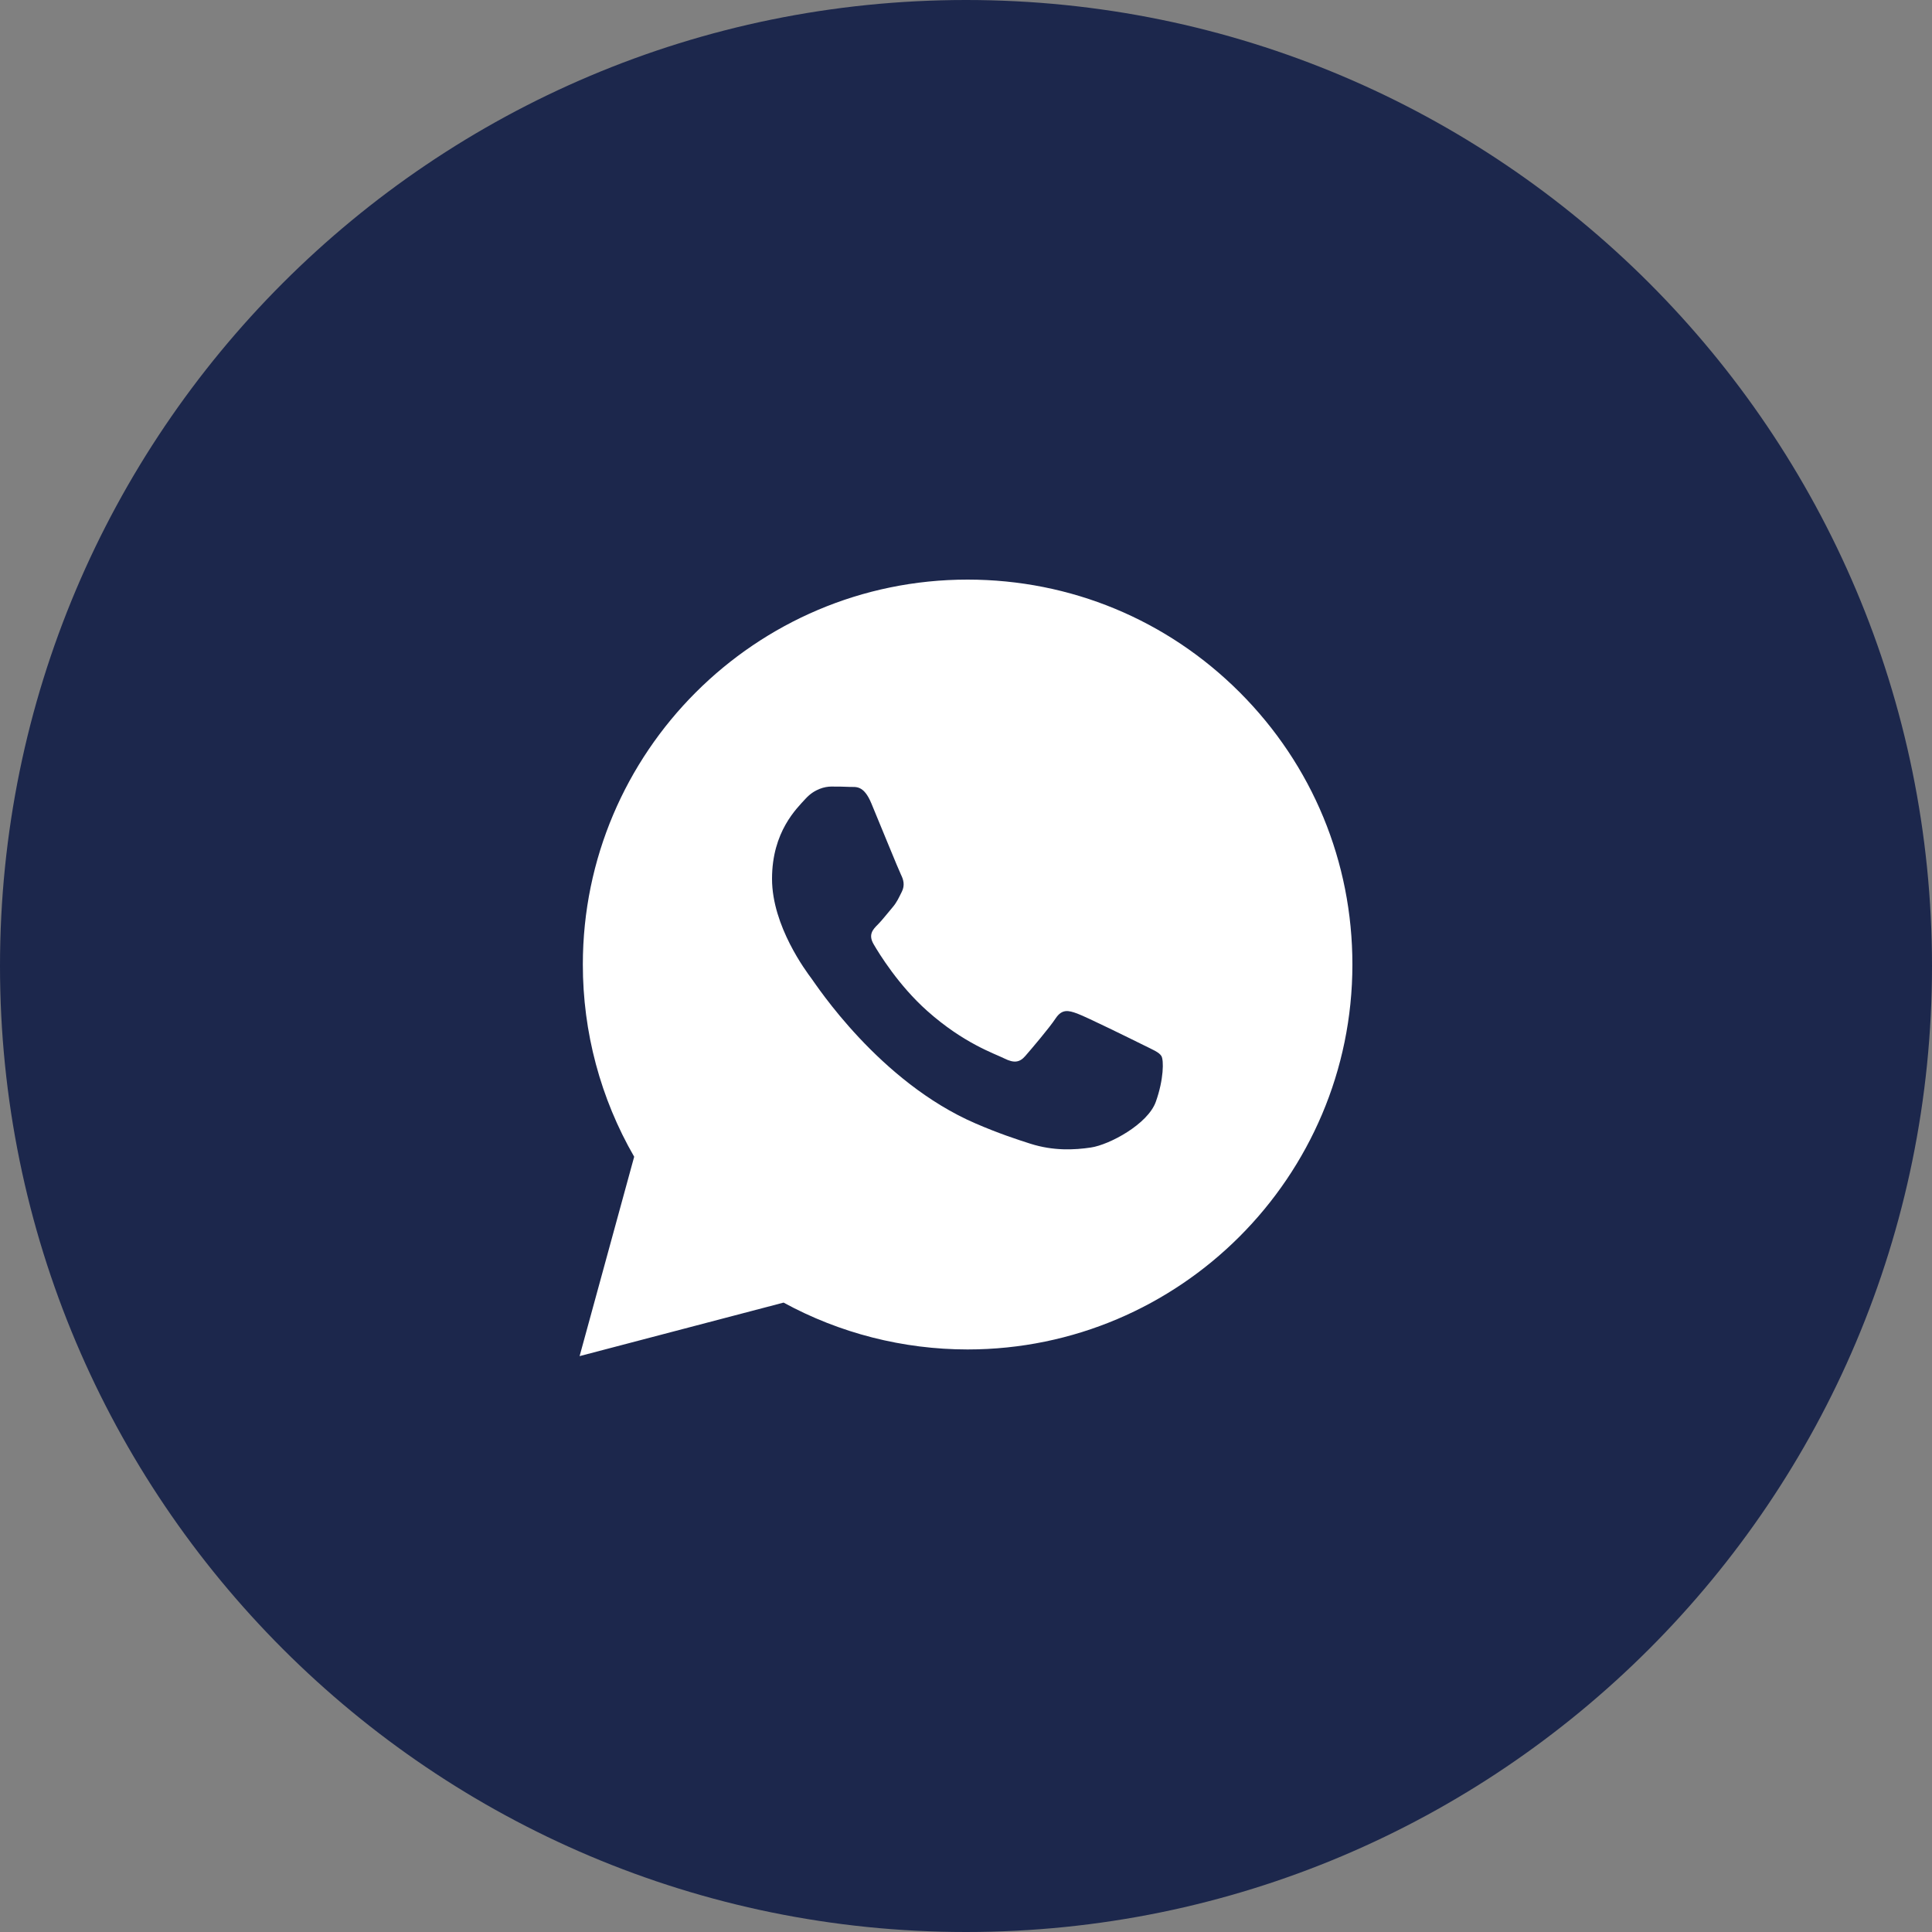
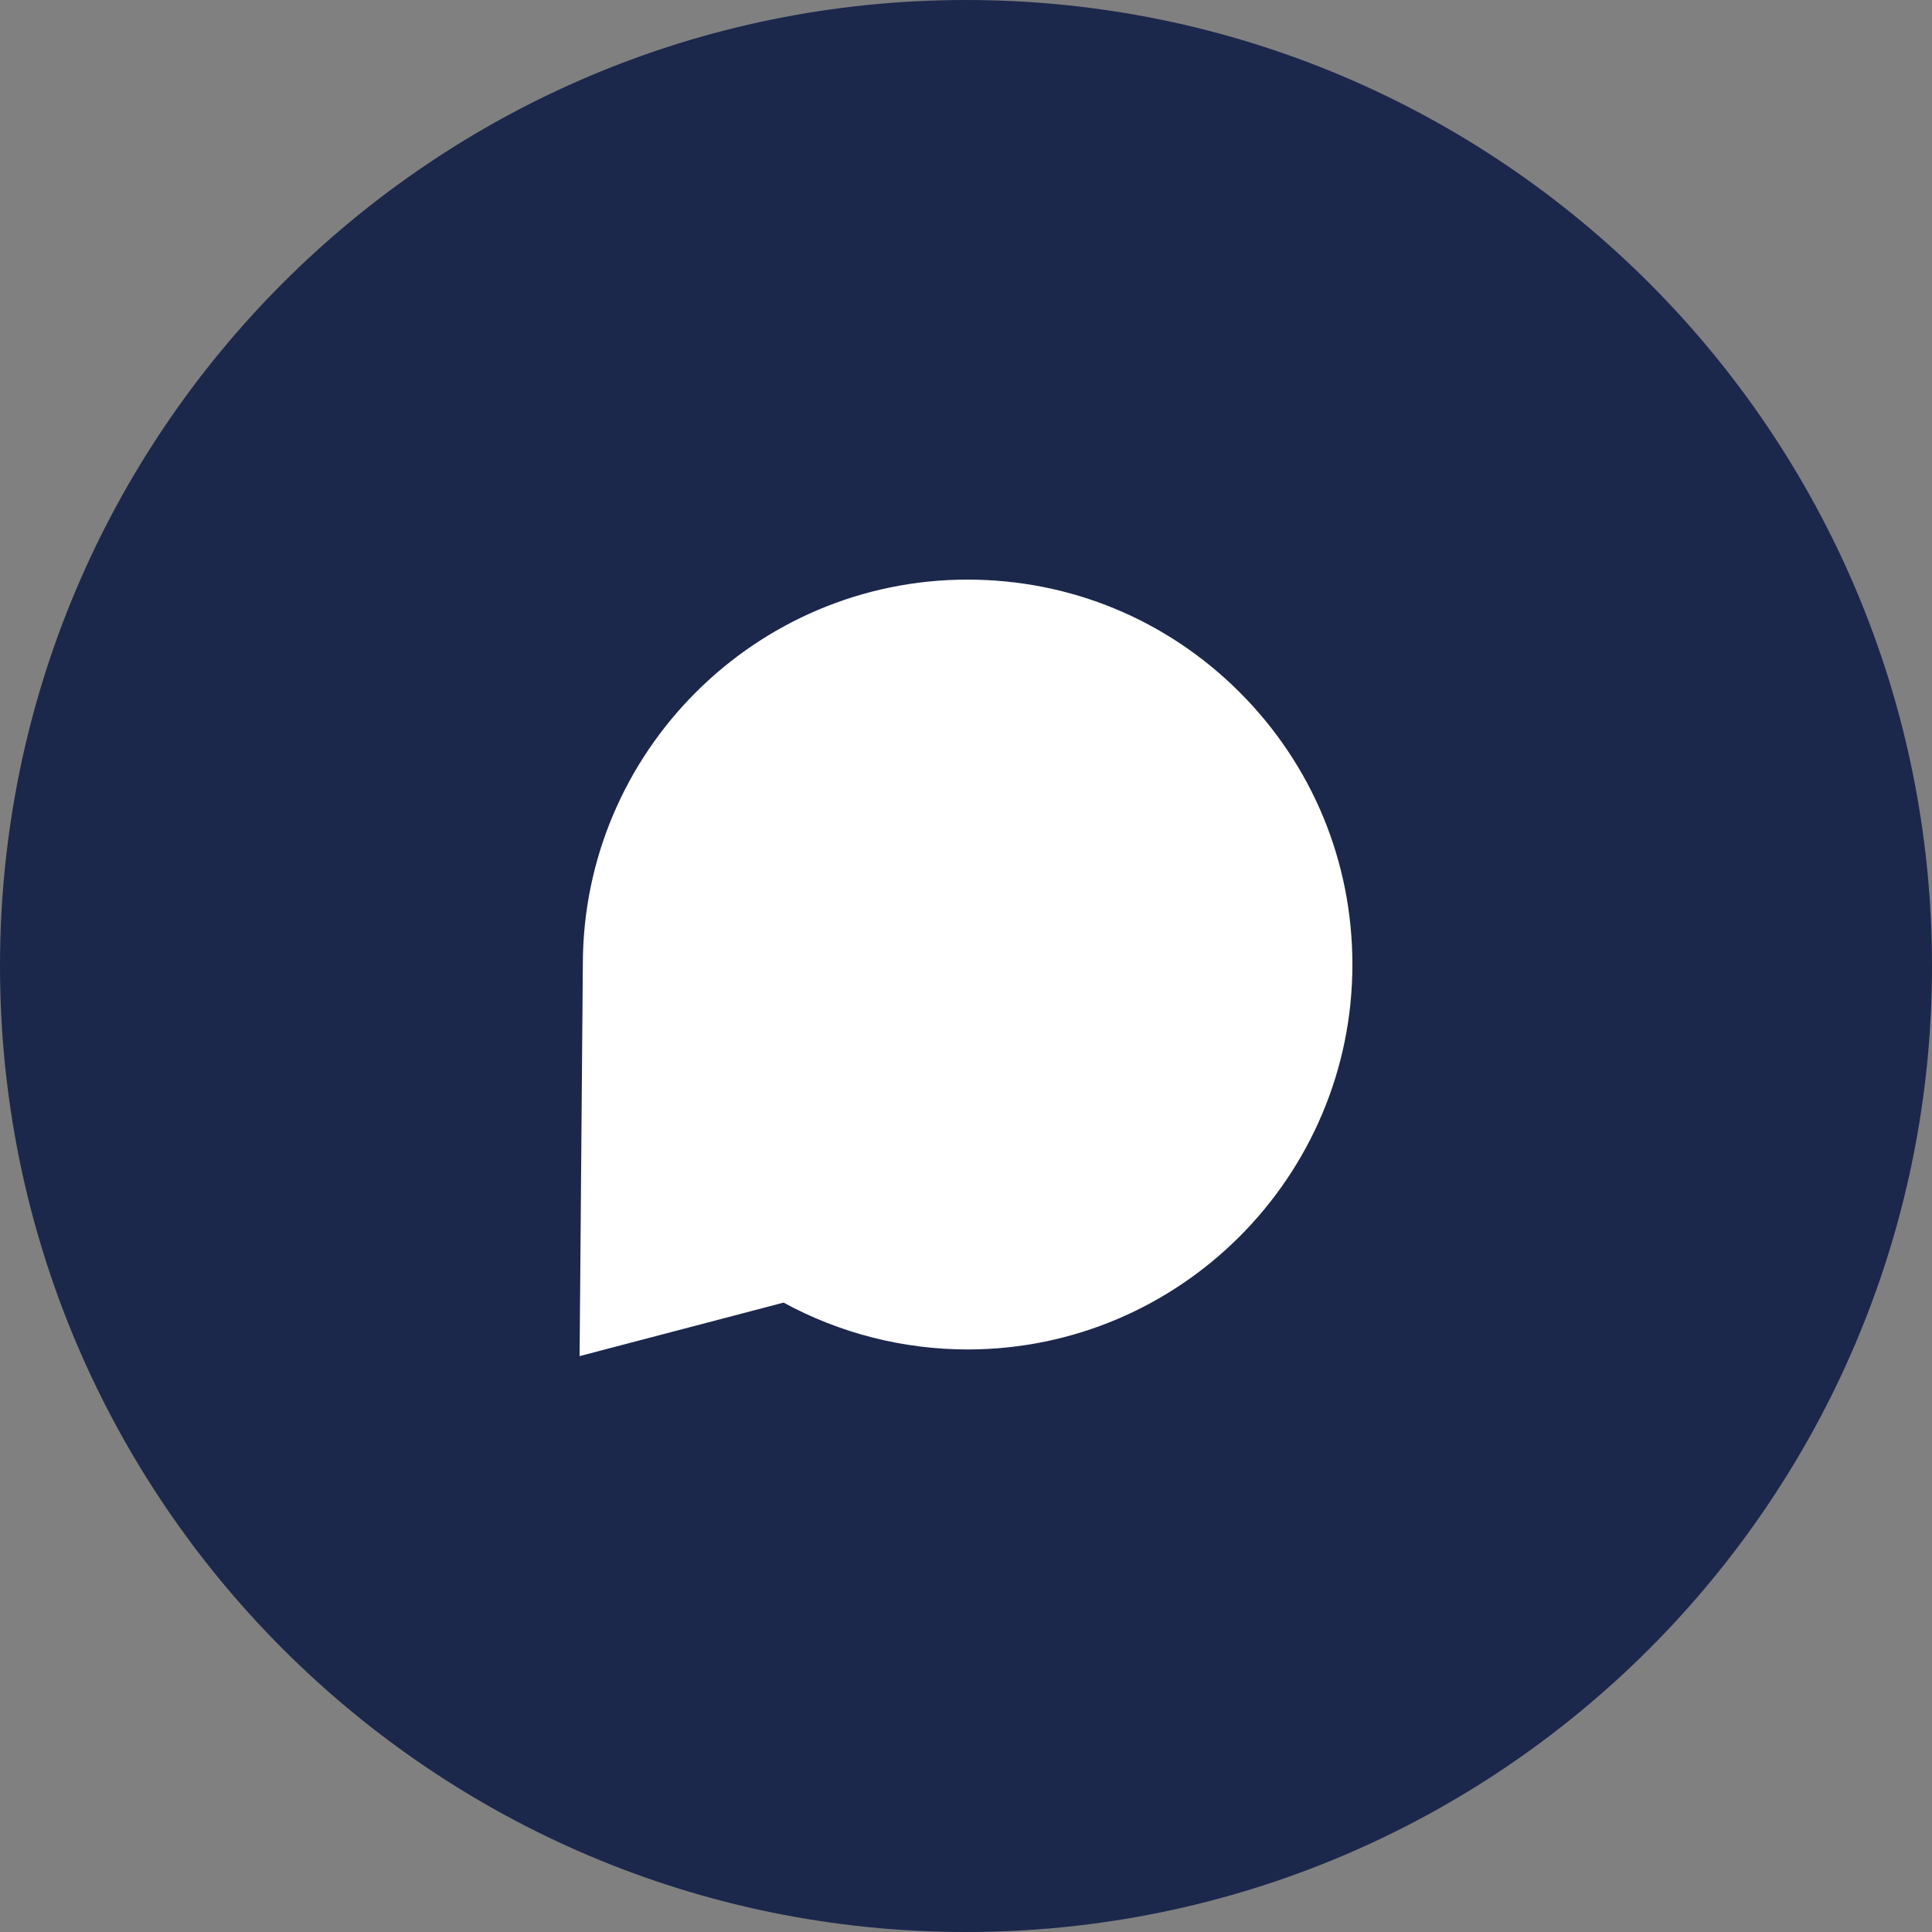
<svg xmlns="http://www.w3.org/2000/svg" width="40" height="40" viewBox="0 0 40 40" fill="none">
  <rect x="0" y="0" width="40" height="40" fill="#808080" stroke="none" />
  <g clip-path="url(#clip0_88_602)">
    <path d="M20 40C31.046 40 40 31.046 40 20C40 8.954 31.046 0 20 0C8.954 0 0 8.954 0 20C0 31.046 8.954 40 20 40Z" fill="#1C274C" />
-     <path d="M20.034 27.939C24.426 27.937 27.998 24.364 28 19.972C28.001 17.844 27.173 15.842 25.669 14.336C24.165 12.831 22.165 12.001 20.033 12C15.642 12 12.069 15.574 12.067 19.966C12.066 21.37 12.433 22.741 13.13 23.949L12 28.077L16.223 26.969C17.387 27.604 18.697 27.938 20.03 27.939H20.034Z" fill="white" />
-     <path d="M24.046 21.865C23.996 21.782 23.863 21.732 23.664 21.632C23.465 21.533 22.487 21.051 22.304 20.985C22.122 20.918 21.989 20.885 21.856 21.084C21.724 21.284 21.342 21.732 21.226 21.865C21.11 21.998 20.994 22.014 20.795 21.915C20.596 21.815 19.954 21.605 19.194 20.927C18.602 20.399 18.203 19.747 18.087 19.548C17.971 19.349 18.074 19.241 18.174 19.142C18.264 19.052 18.373 18.909 18.473 18.793C18.572 18.677 18.605 18.593 18.672 18.461C18.738 18.328 18.705 18.212 18.655 18.112C18.605 18.012 18.207 17.032 18.041 16.634C17.88 16.246 17.716 16.298 17.593 16.292C17.477 16.286 17.345 16.285 17.212 16.285C17.079 16.285 16.863 16.335 16.681 16.534C16.499 16.734 15.984 17.215 15.984 18.195C15.984 19.175 16.698 20.121 16.797 20.254C16.897 20.387 18.201 22.398 20.198 23.26C20.673 23.465 21.043 23.587 21.332 23.679C21.809 23.831 22.243 23.809 22.586 23.758C22.969 23.701 23.764 23.276 23.93 22.811C24.096 22.346 24.096 21.948 24.046 21.865Z" fill="#1C274C" />
+     <path d="M20.034 27.939C24.426 27.937 27.998 24.364 28 19.972C28.001 17.844 27.173 15.842 25.669 14.336C24.165 12.831 22.165 12.001 20.033 12C15.642 12 12.069 15.574 12.067 19.966L12 28.077L16.223 26.969C17.387 27.604 18.697 27.938 20.03 27.939H20.034Z" fill="white" />
  </g>
  <defs>
    <clipPath id="clip0_88_602">
      <rect width="40" height="40" fill="white" />
    </clipPath>
  </defs>
</svg>